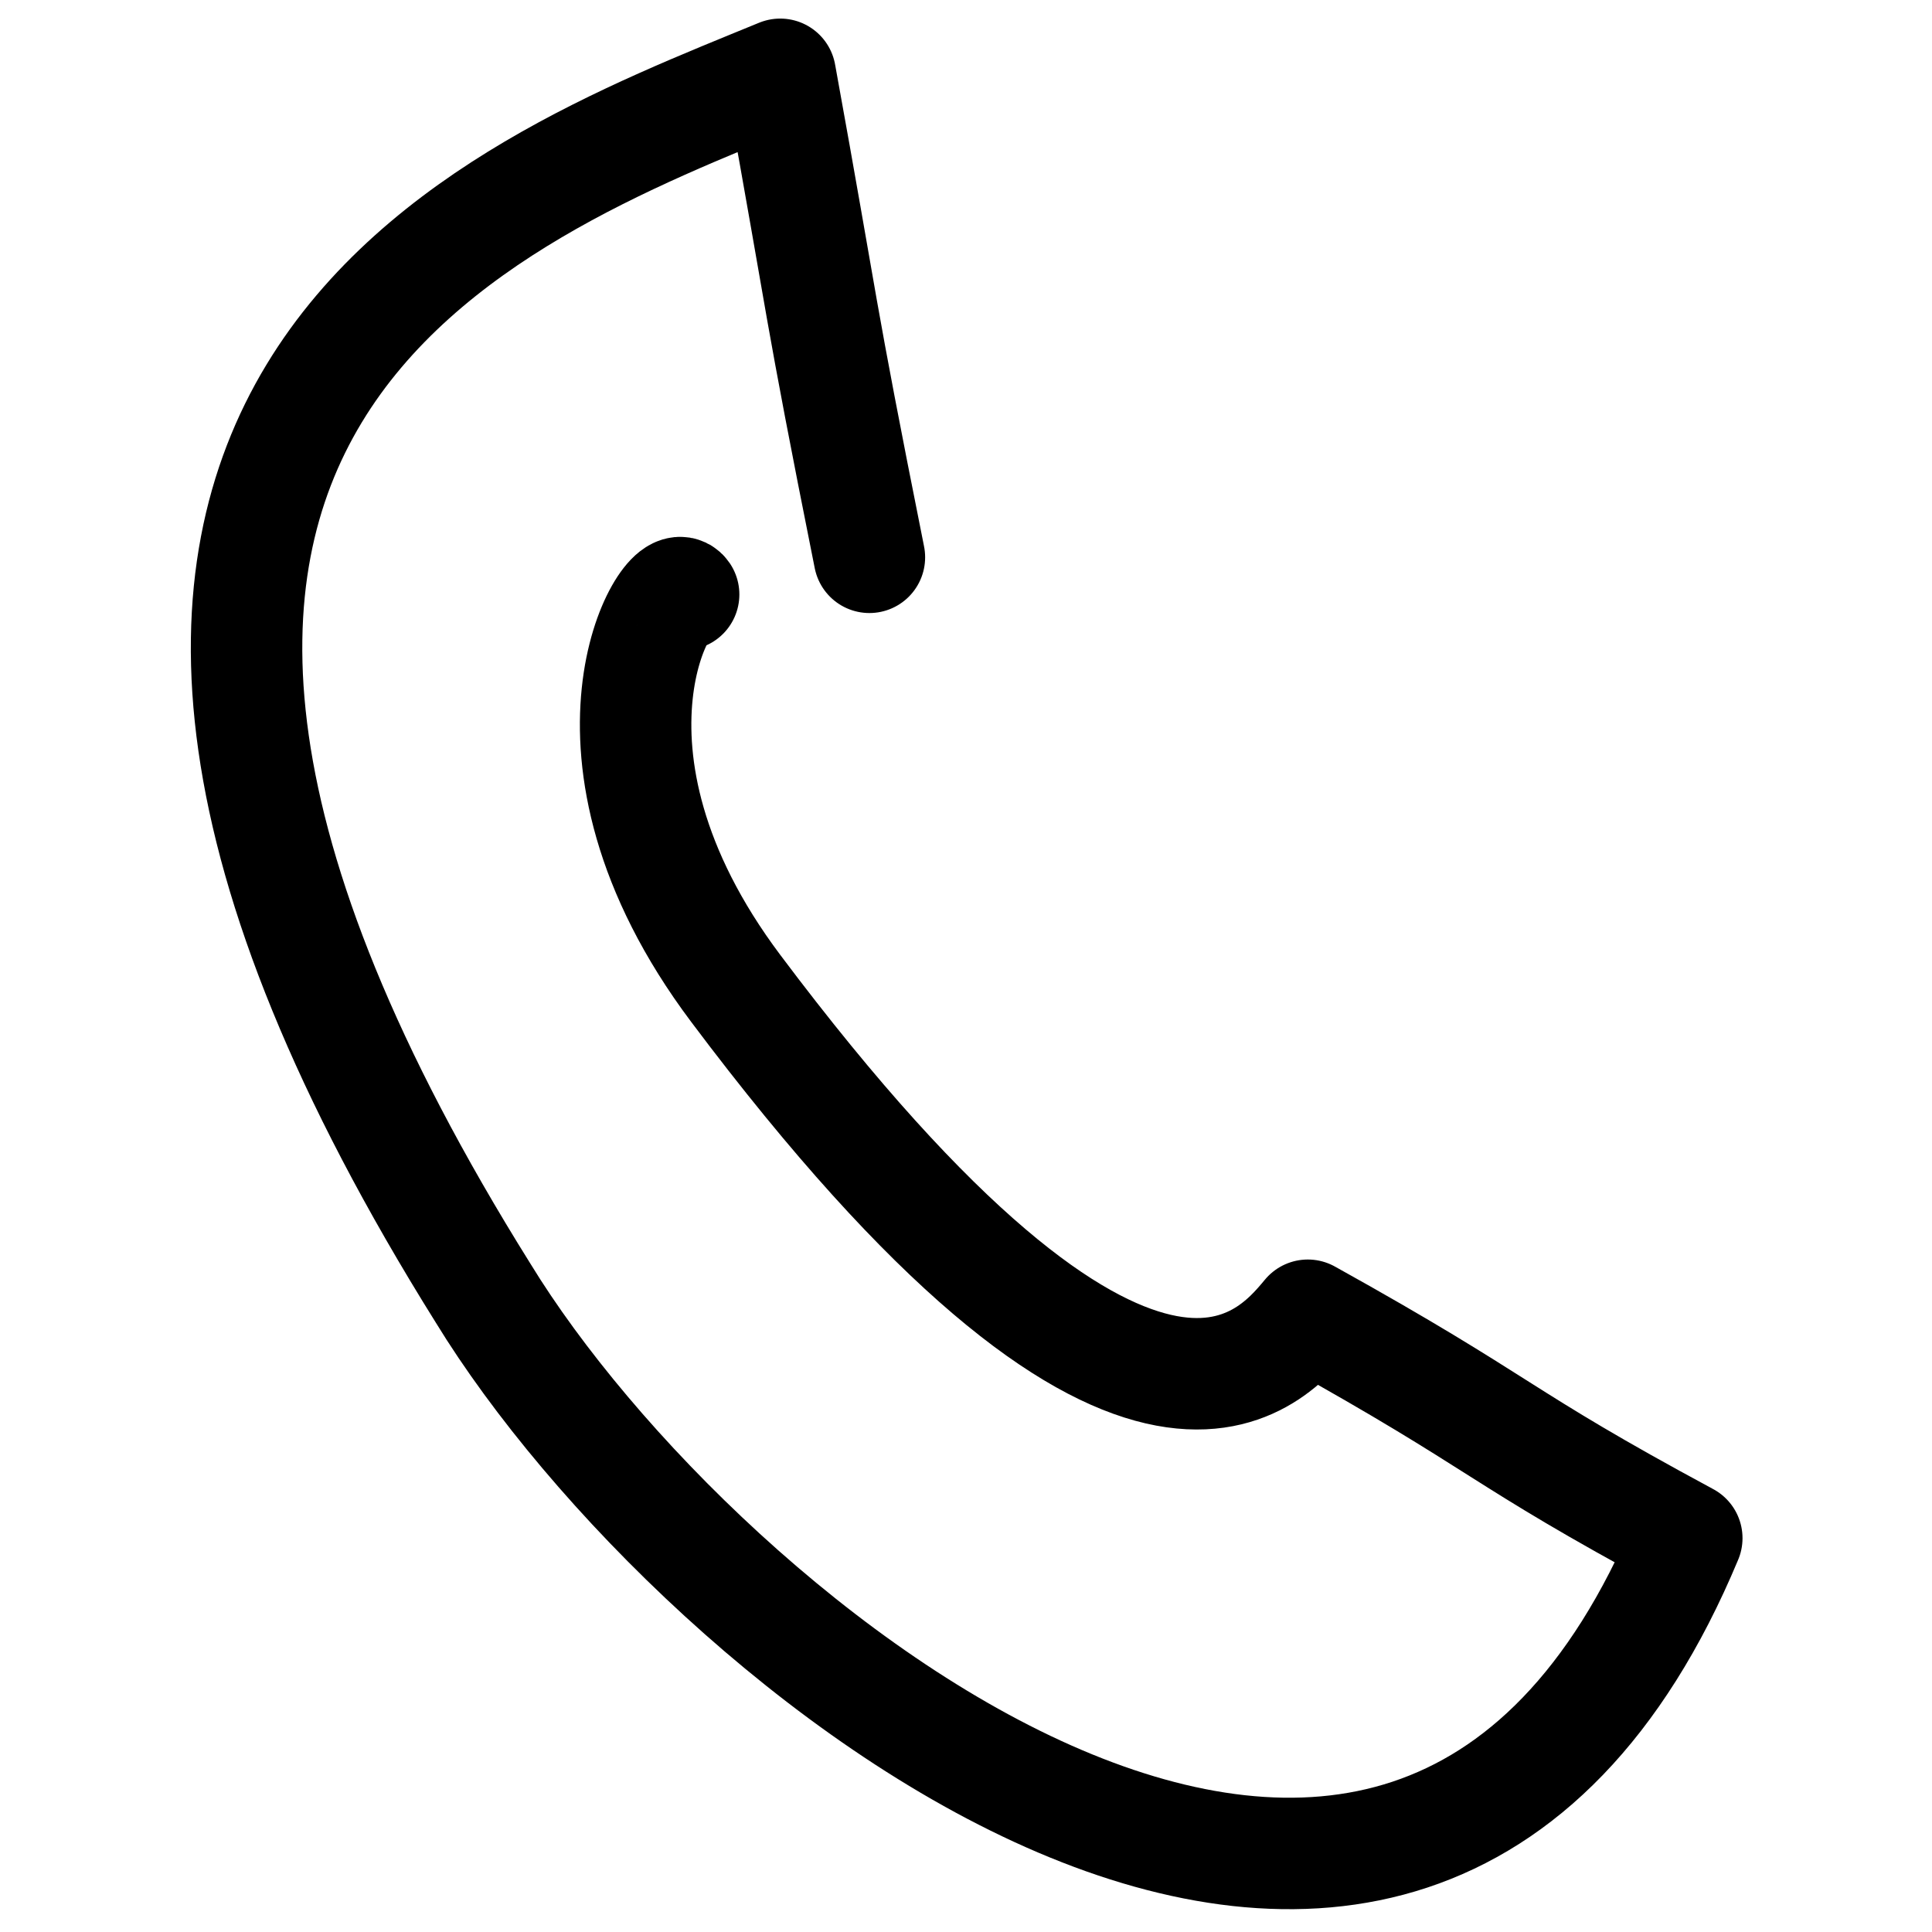
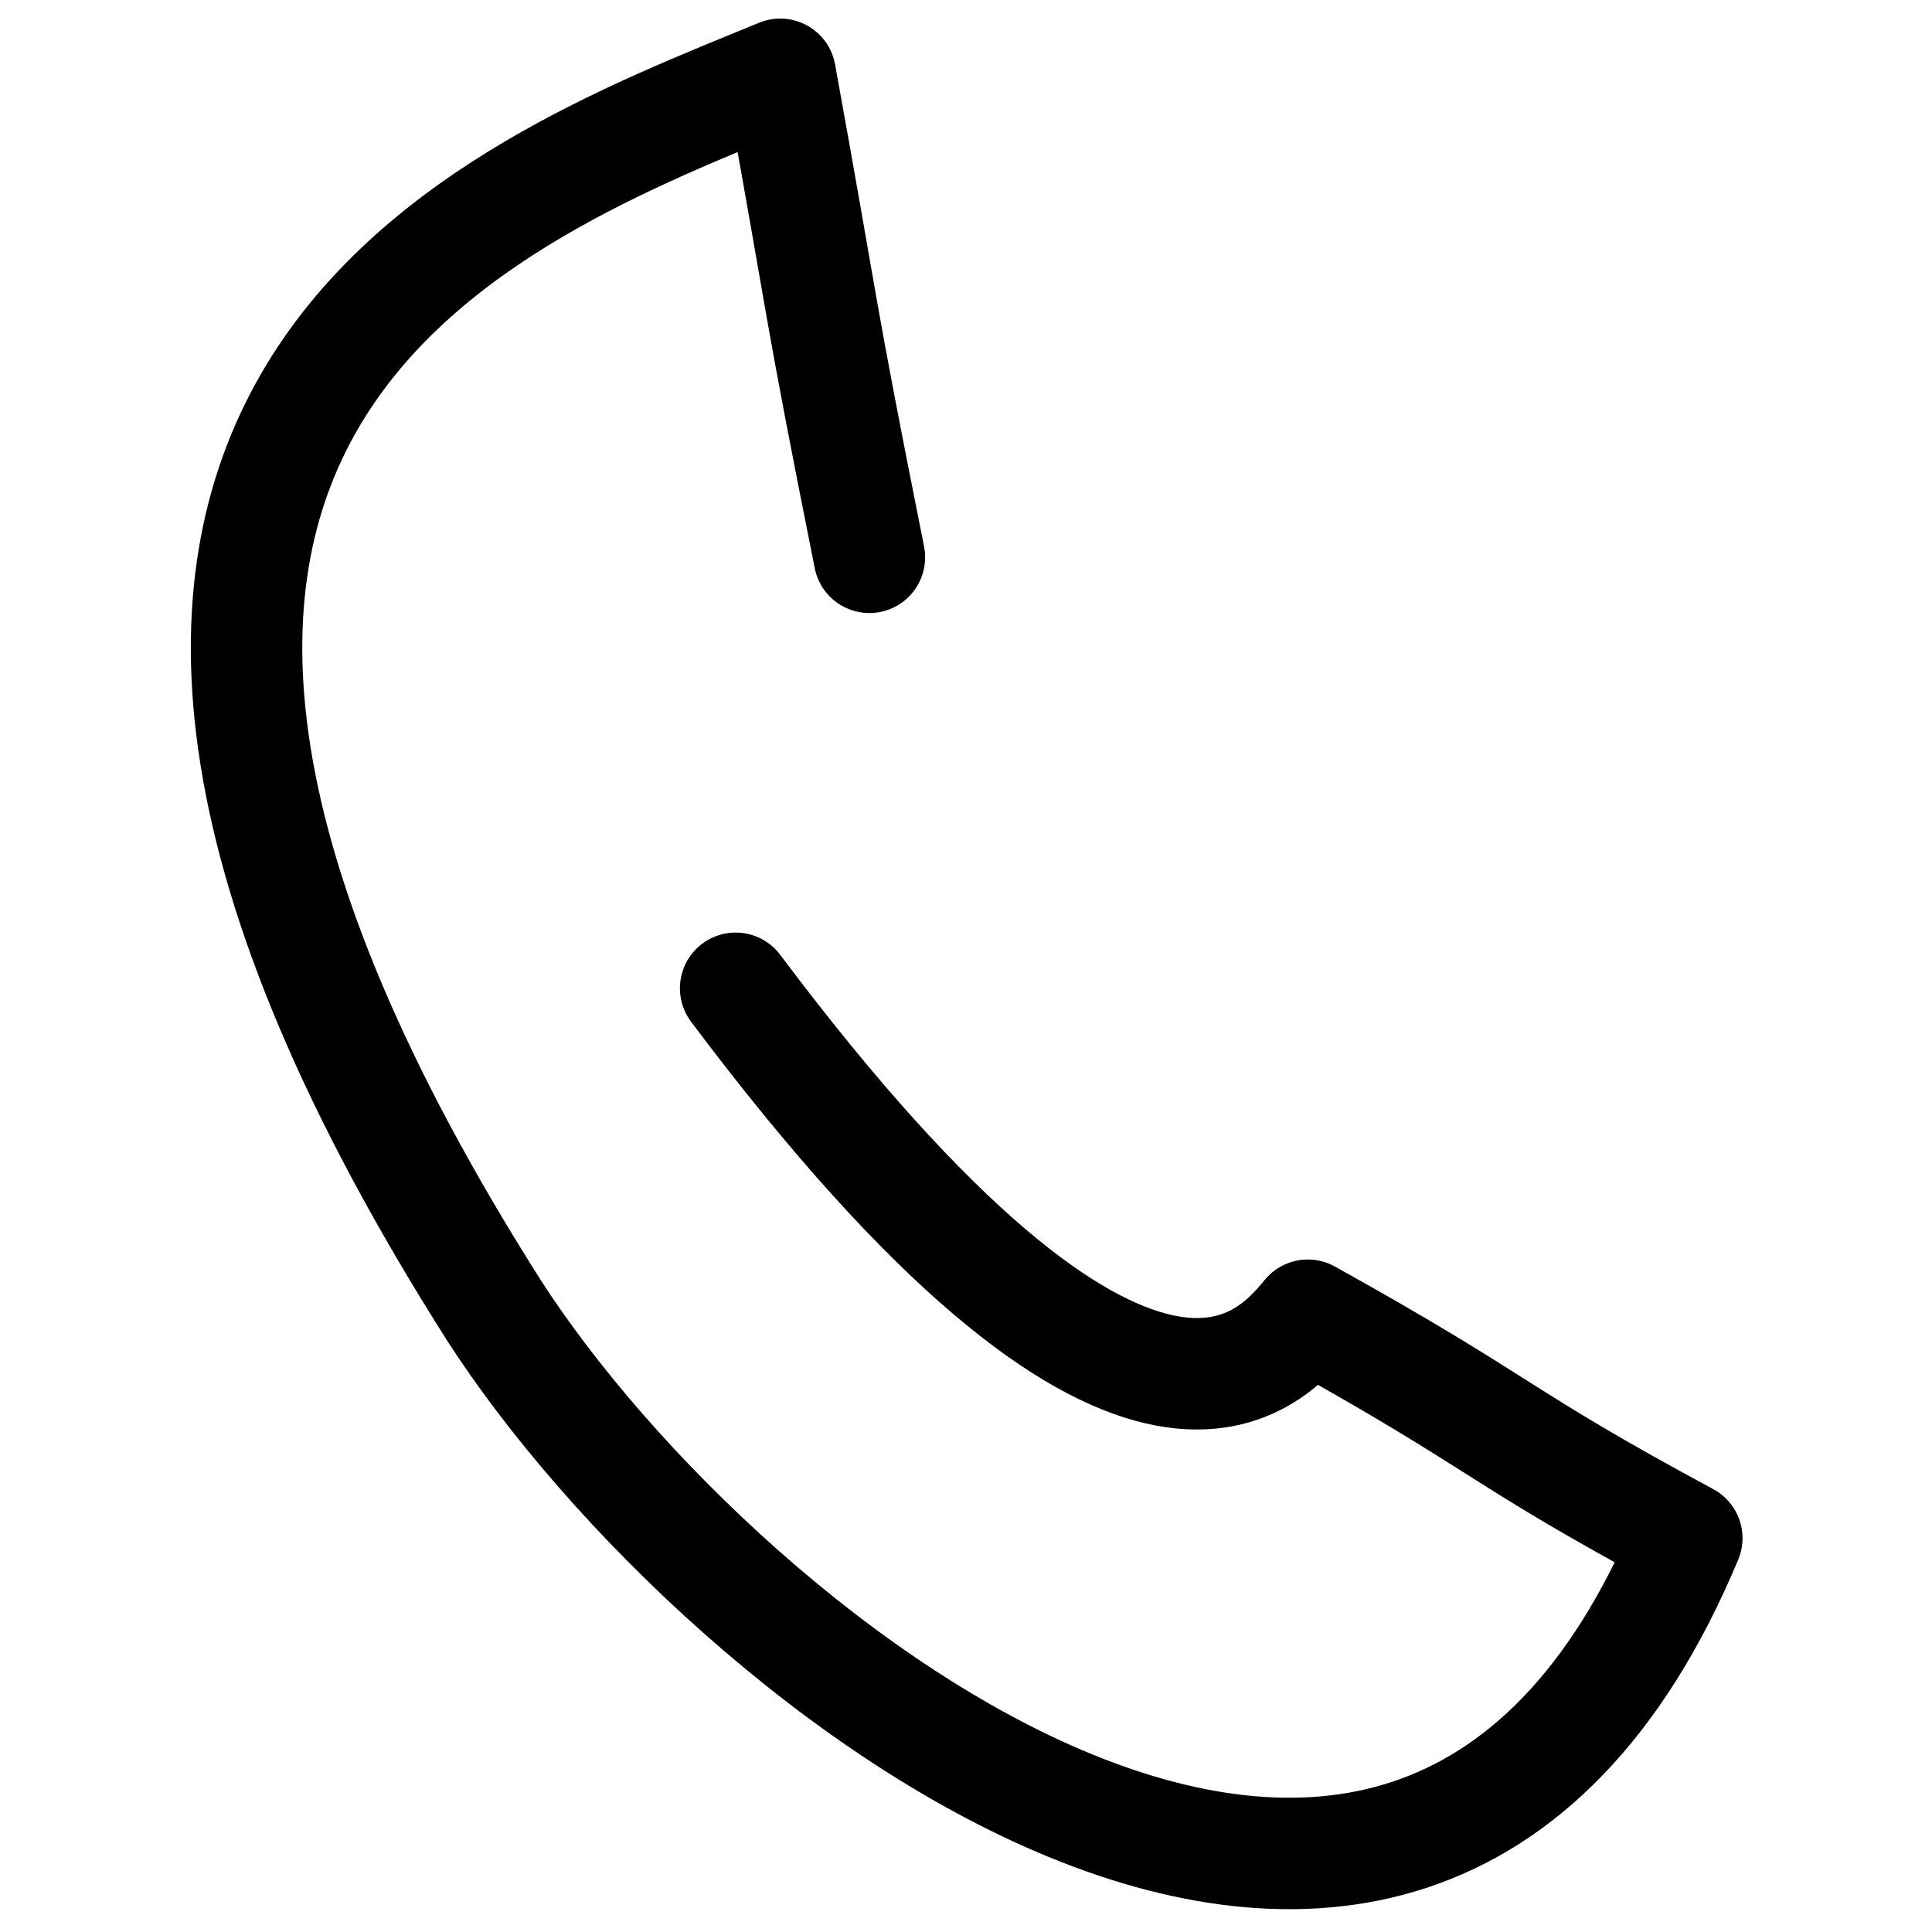
<svg xmlns="http://www.w3.org/2000/svg" viewBox="0 0 26 26" version="1.1" style="fill:none;stroke:black;stroke-width:1.5px;stroke-linecap:round;stroke-linejoin:round;stroke-miterlimit:1.5;">
-   <path d="M11.7,7.5c-0.7,-3.5 -0.6,-3.2 -1.2,-6.5c-3.9,1.6 -11.5,4.4 -4,16.4c2.9,4.74 12.4,12.4 16.2,3.3c-2.6,-1.4 -2.4,-1.5 -5.1,-3c-0.5,0.6 -2.3,2.8 -7.7,-4.4c-2.4,-3.2 -0.9,-5.6 -0.7,-5.3" />
+   <path d="M11.7,7.5c-0.7,-3.5 -0.6,-3.2 -1.2,-6.5c-3.9,1.6 -11.5,4.4 -4,16.4c2.9,4.74 12.4,12.4 16.2,3.3c-2.6,-1.4 -2.4,-1.5 -5.1,-3c-0.5,0.6 -2.3,2.8 -7.7,-4.4" />
</svg>